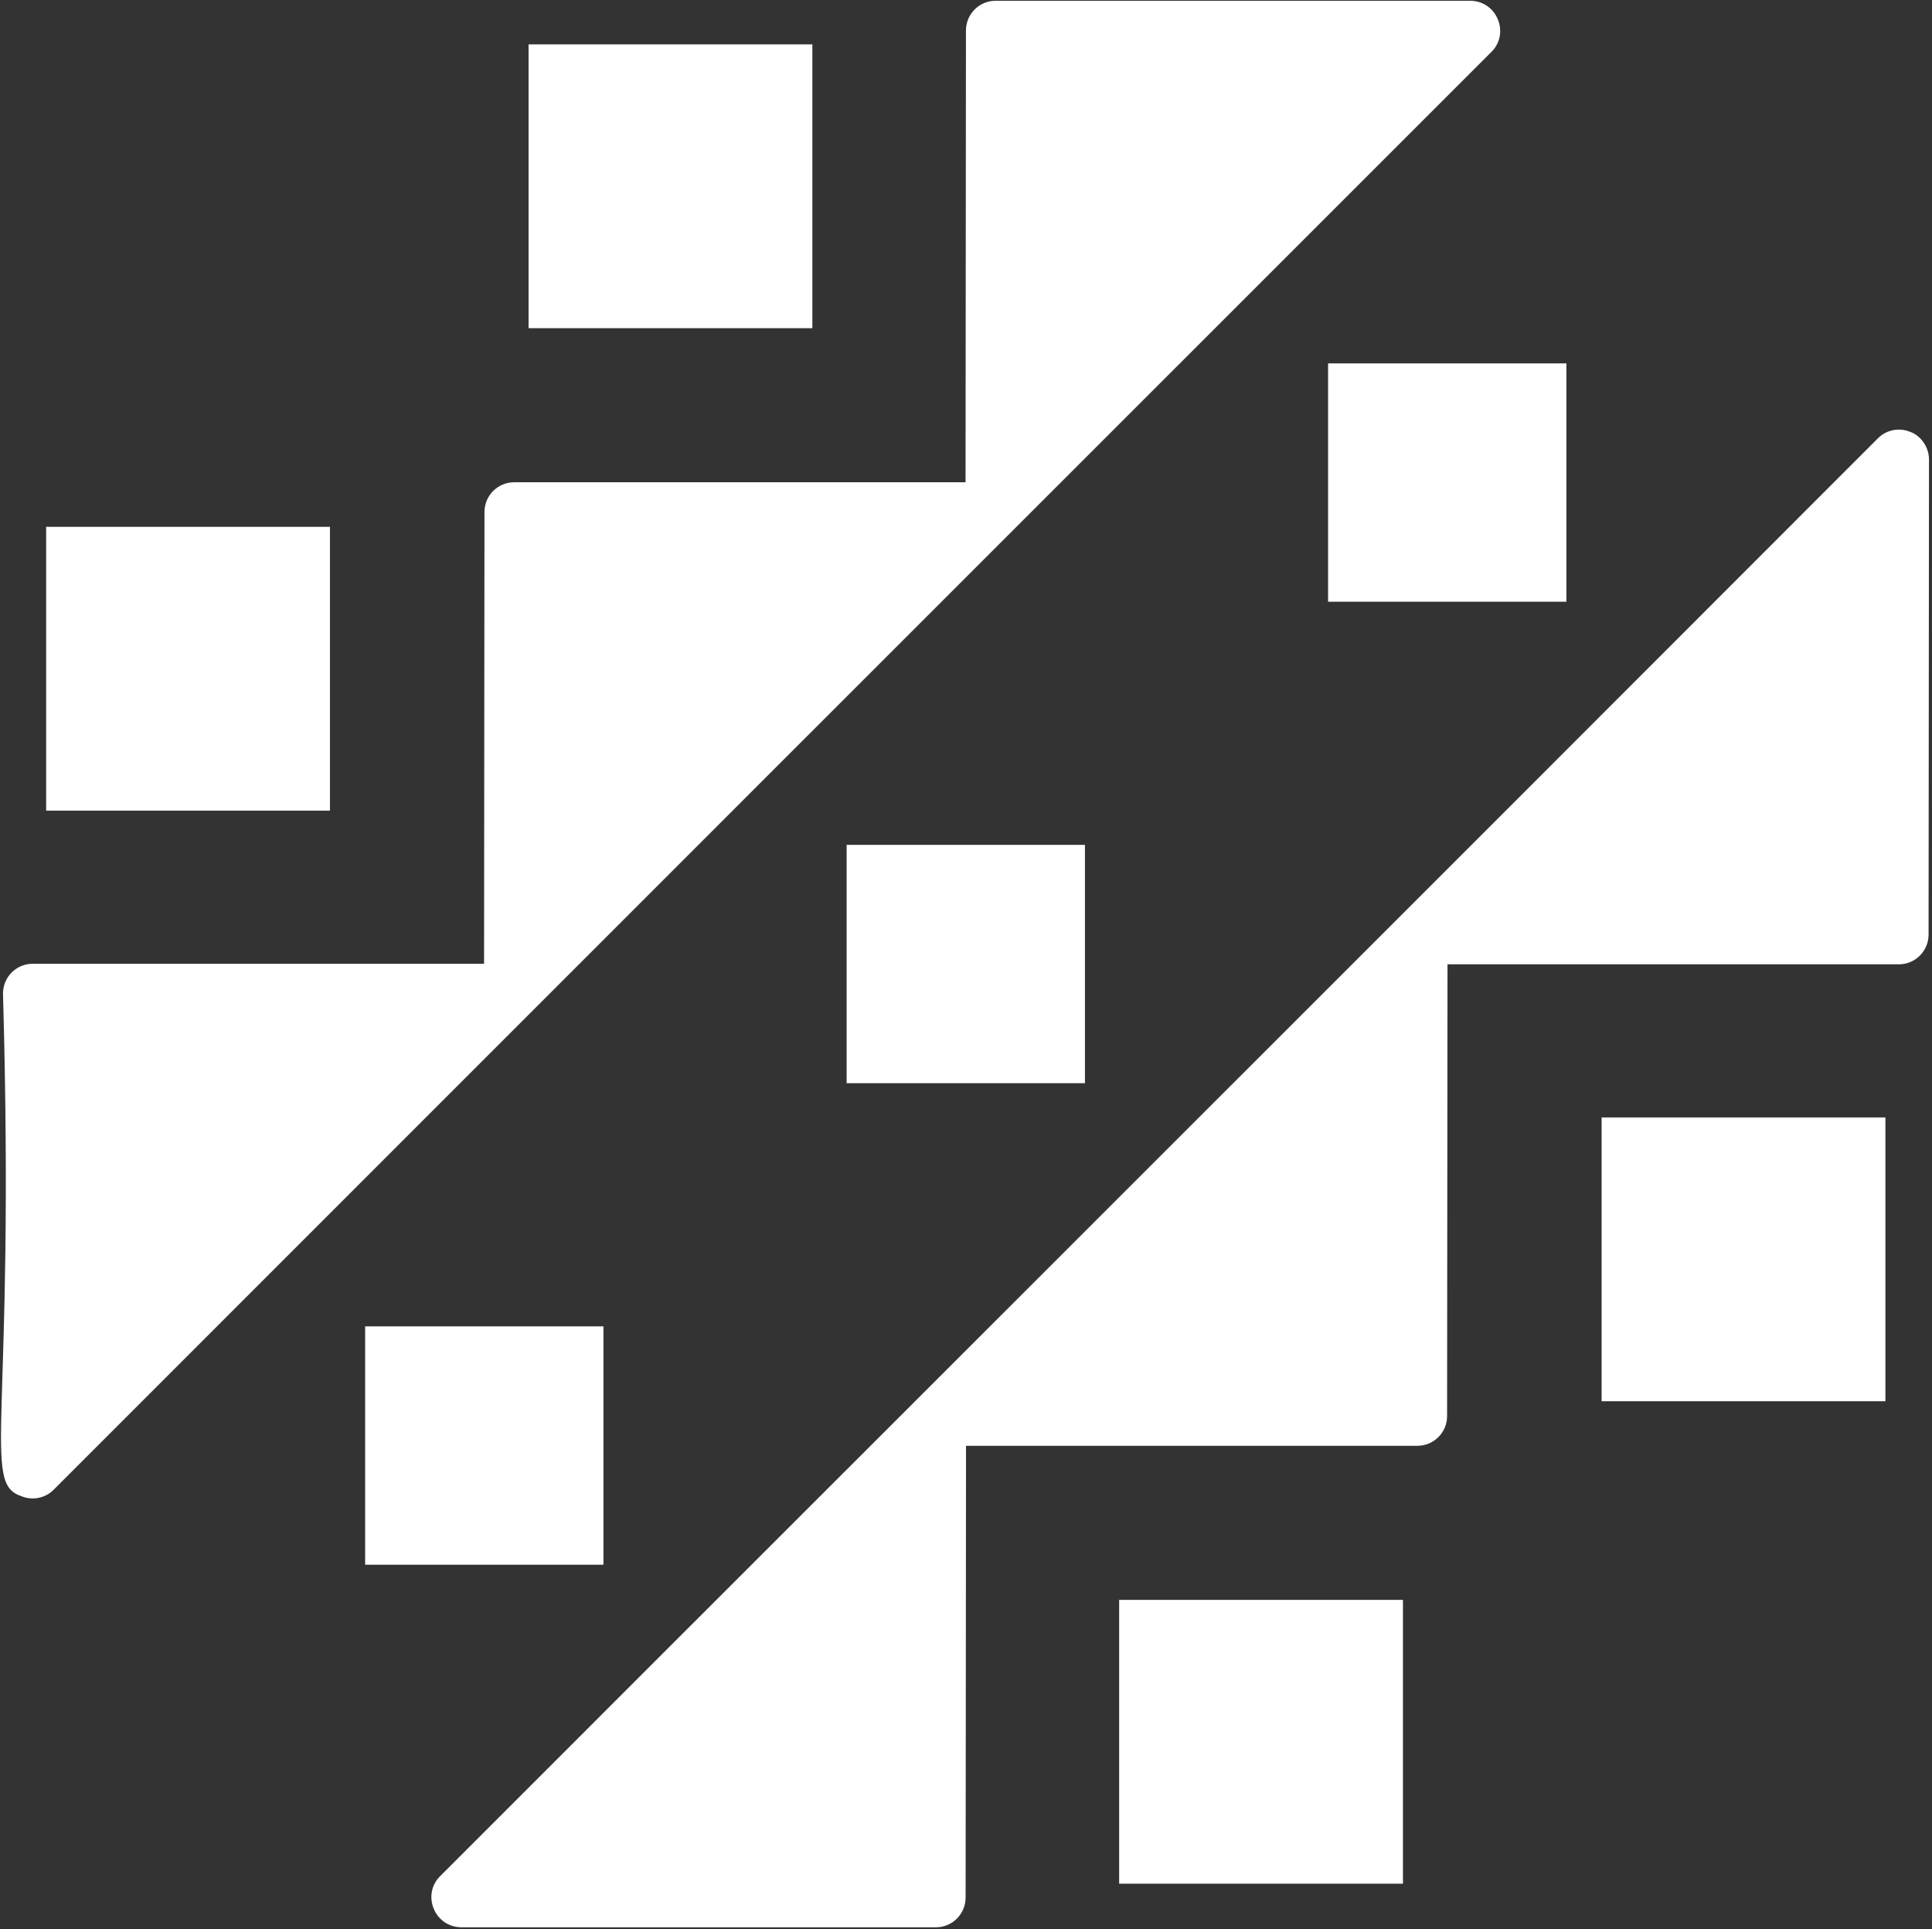
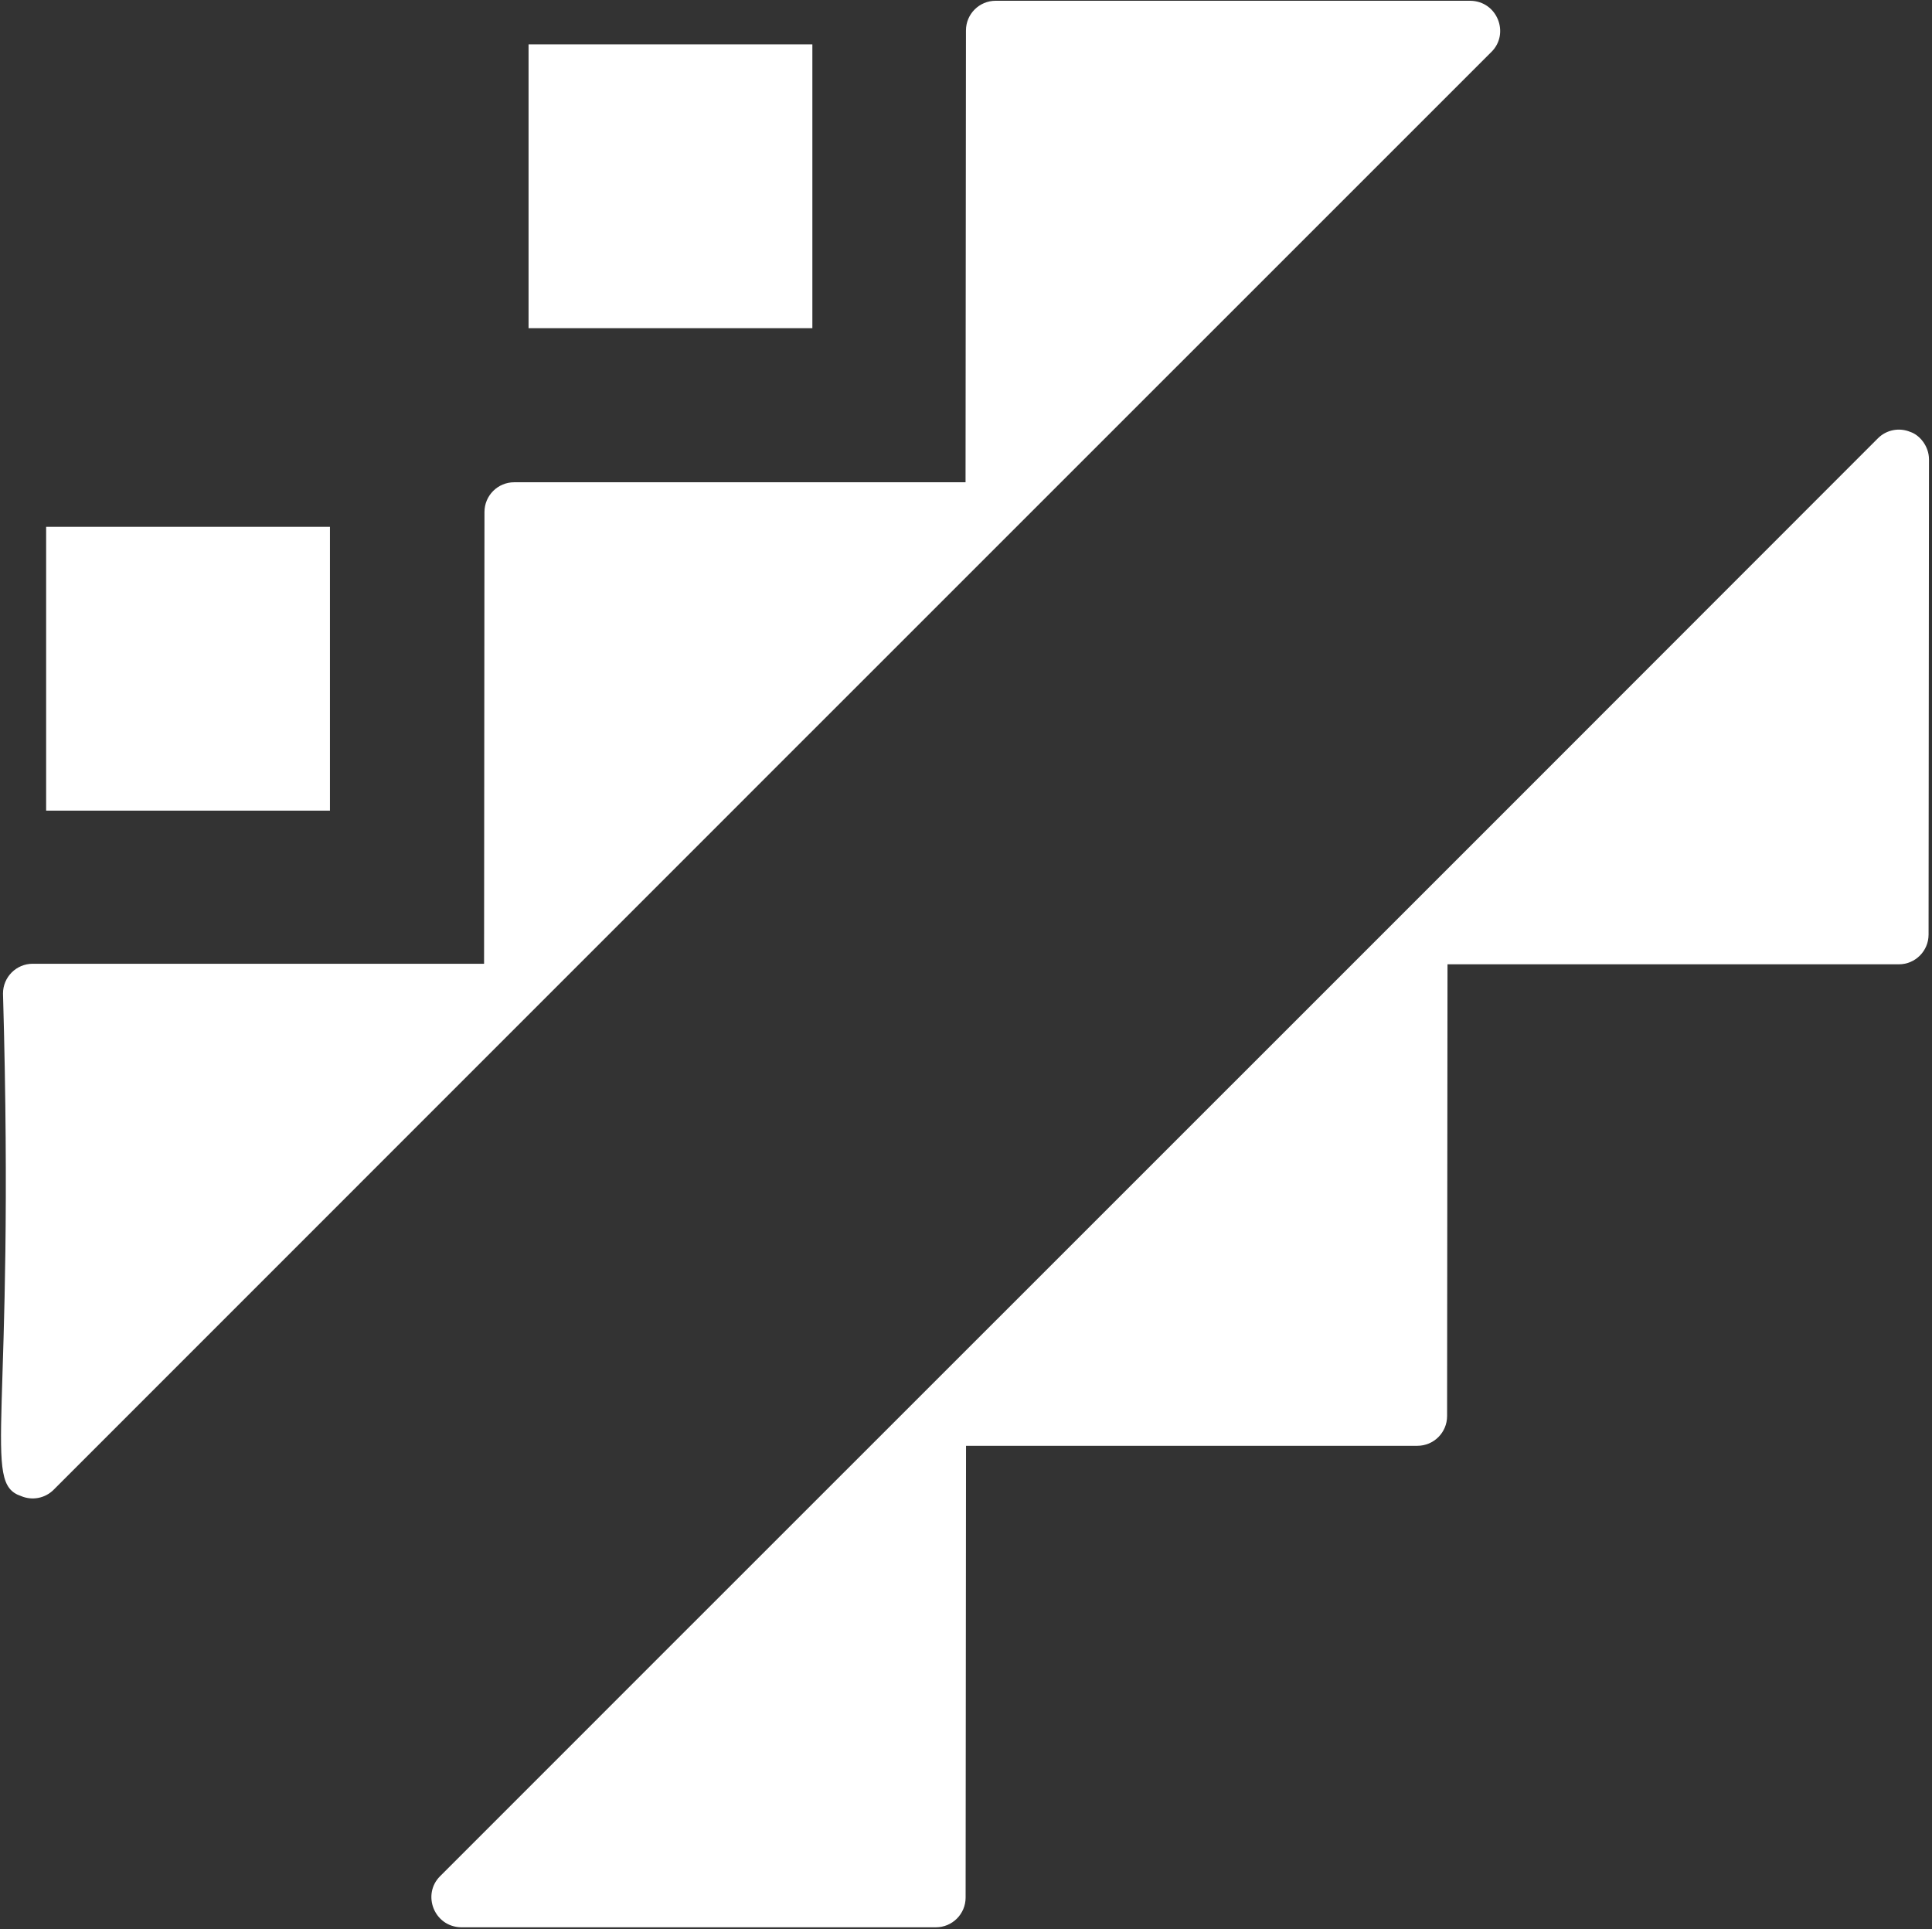
<svg xmlns="http://www.w3.org/2000/svg" width="642" height="641" viewBox="0 0 642 641" fill="none">
  <rect x="0" y="0" width="642" height="641" fill="#333333" stroke="none" />
  <path d="M495.627 17.224C501.71 11.141 497.59 0.412 488.616 0.255H330.87C325.401 0.255 320.984 4.672 320.984 10.14L320.849 160.247H170.875C165.407 160.247 160.99 164.664 160.99 170.132L160.854 320.239H10.881C5.412 320.239 0.996 324.656 0.996 330.125C5.074 472.658 -6.265 492.698 7.027 497.125C10.673 498.666 14.949 497.895 17.824 495.02C47.141 465.66 471.557 41.247 495.624 17.221L495.627 17.224Z" fill="white" />
  <path d="M634.827 143.534C631.181 141.992 626.905 142.763 624.03 145.638C492.894 276.95 199.75 569.851 146.23 623.438C140.146 629.521 144.266 640.25 153.24 640.407H310.987C316.456 640.407 320.872 635.99 320.872 630.522L321.008 480.415H470.981C476.45 480.415 480.866 475.998 480.866 470.529L481.002 320.423H630.975C636.444 320.423 640.861 316.006 640.861 310.537L641.001 152.644C640.991 148.227 637.882 144.55 634.824 143.529L634.827 143.534Z" fill="white" />
-   <path d="M441.32 120.747H520.513V199.94H441.32V120.747Z" fill="white" />
-   <path d="M281.333 280.733H360.527V359.927H281.333V280.733Z" fill="white" />
-   <path d="M121.333 440.733H200.527V519.927H121.333V440.733Z" fill="white" />
-   <path d="M532.213 371.307H626.52V465.613H532.213V371.307Z" fill="white" />
-   <path d="M371.893 531.614H466.2V625.92H371.893V531.614Z" fill="white" />
-   <path d="M175.64 14.746H269.947V109.052H175.64V14.746Z" fill="white" />
+   <path d="M175.64 14.746H269.947V109.052H175.64Z" fill="white" />
  <path d="M15.333 175.054H109.64V269.36H15.333V175.054Z" fill="white" />
</svg>